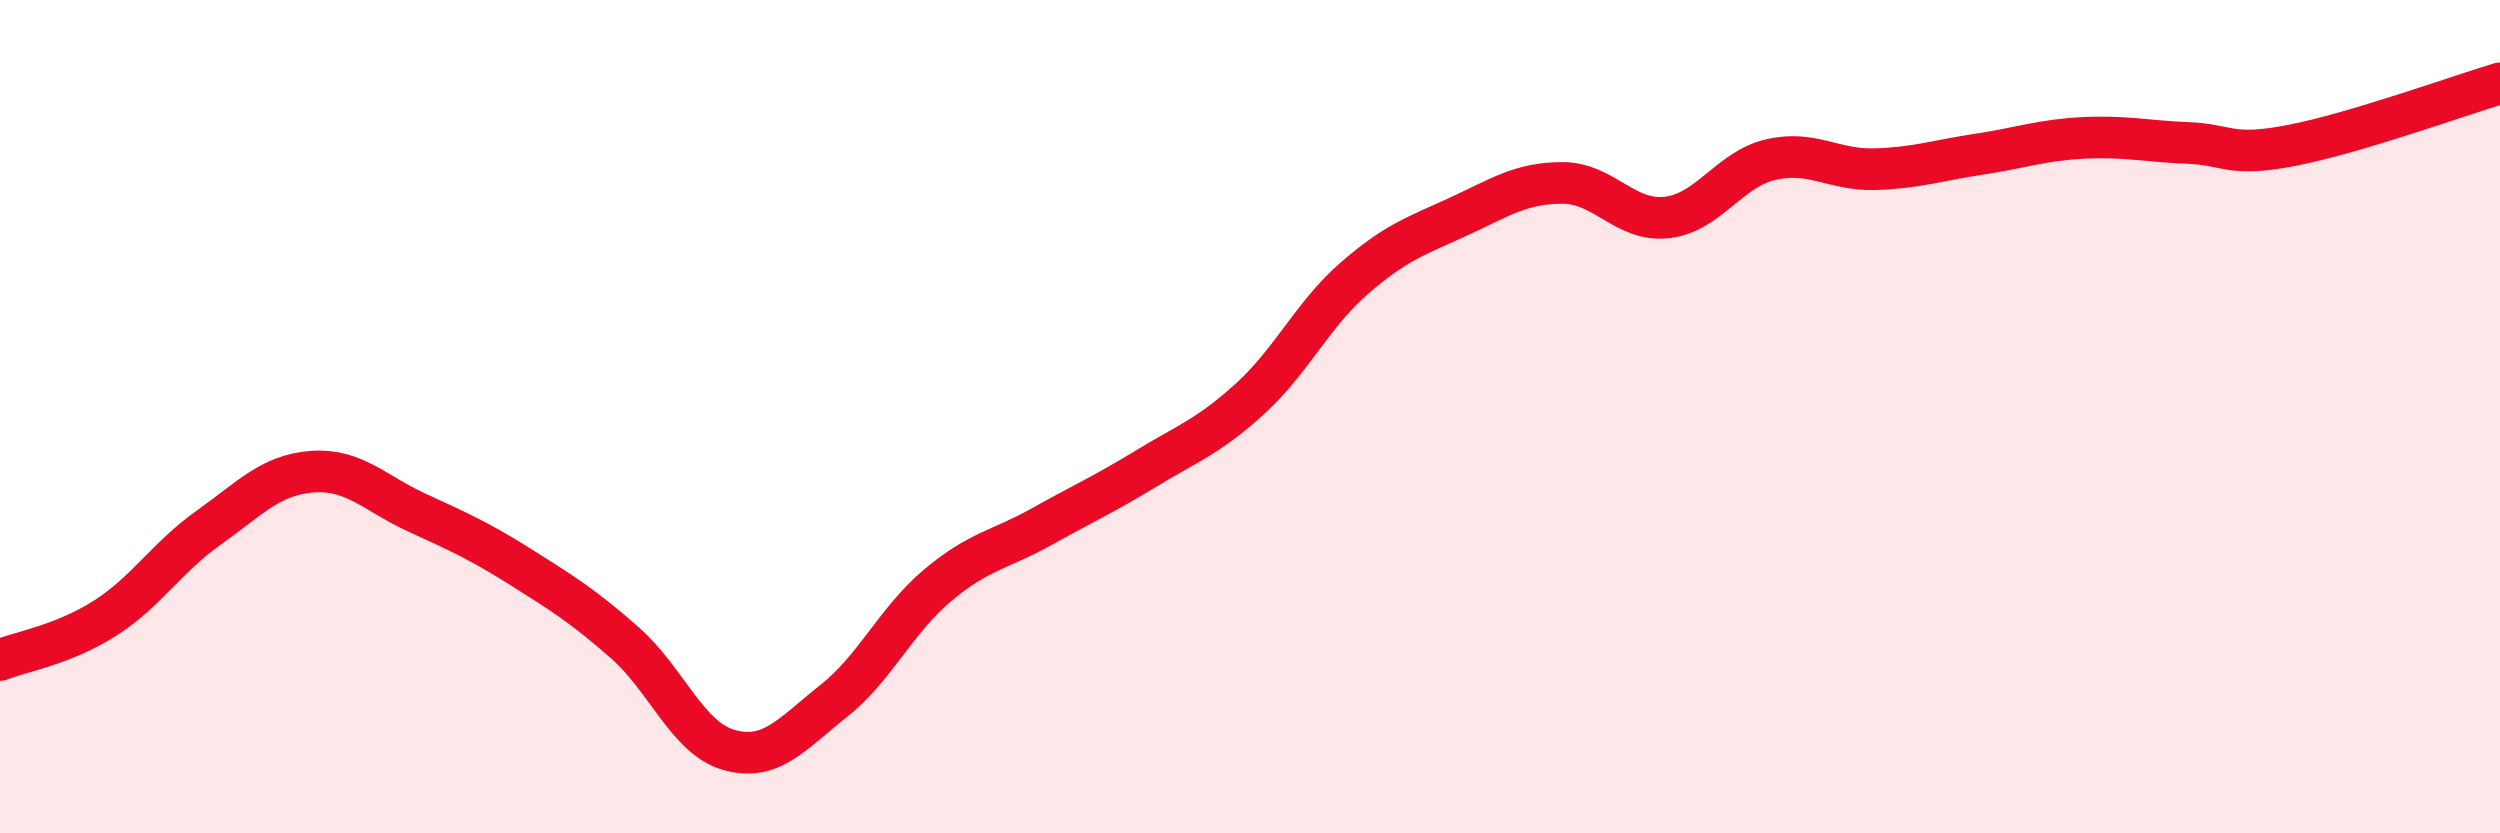
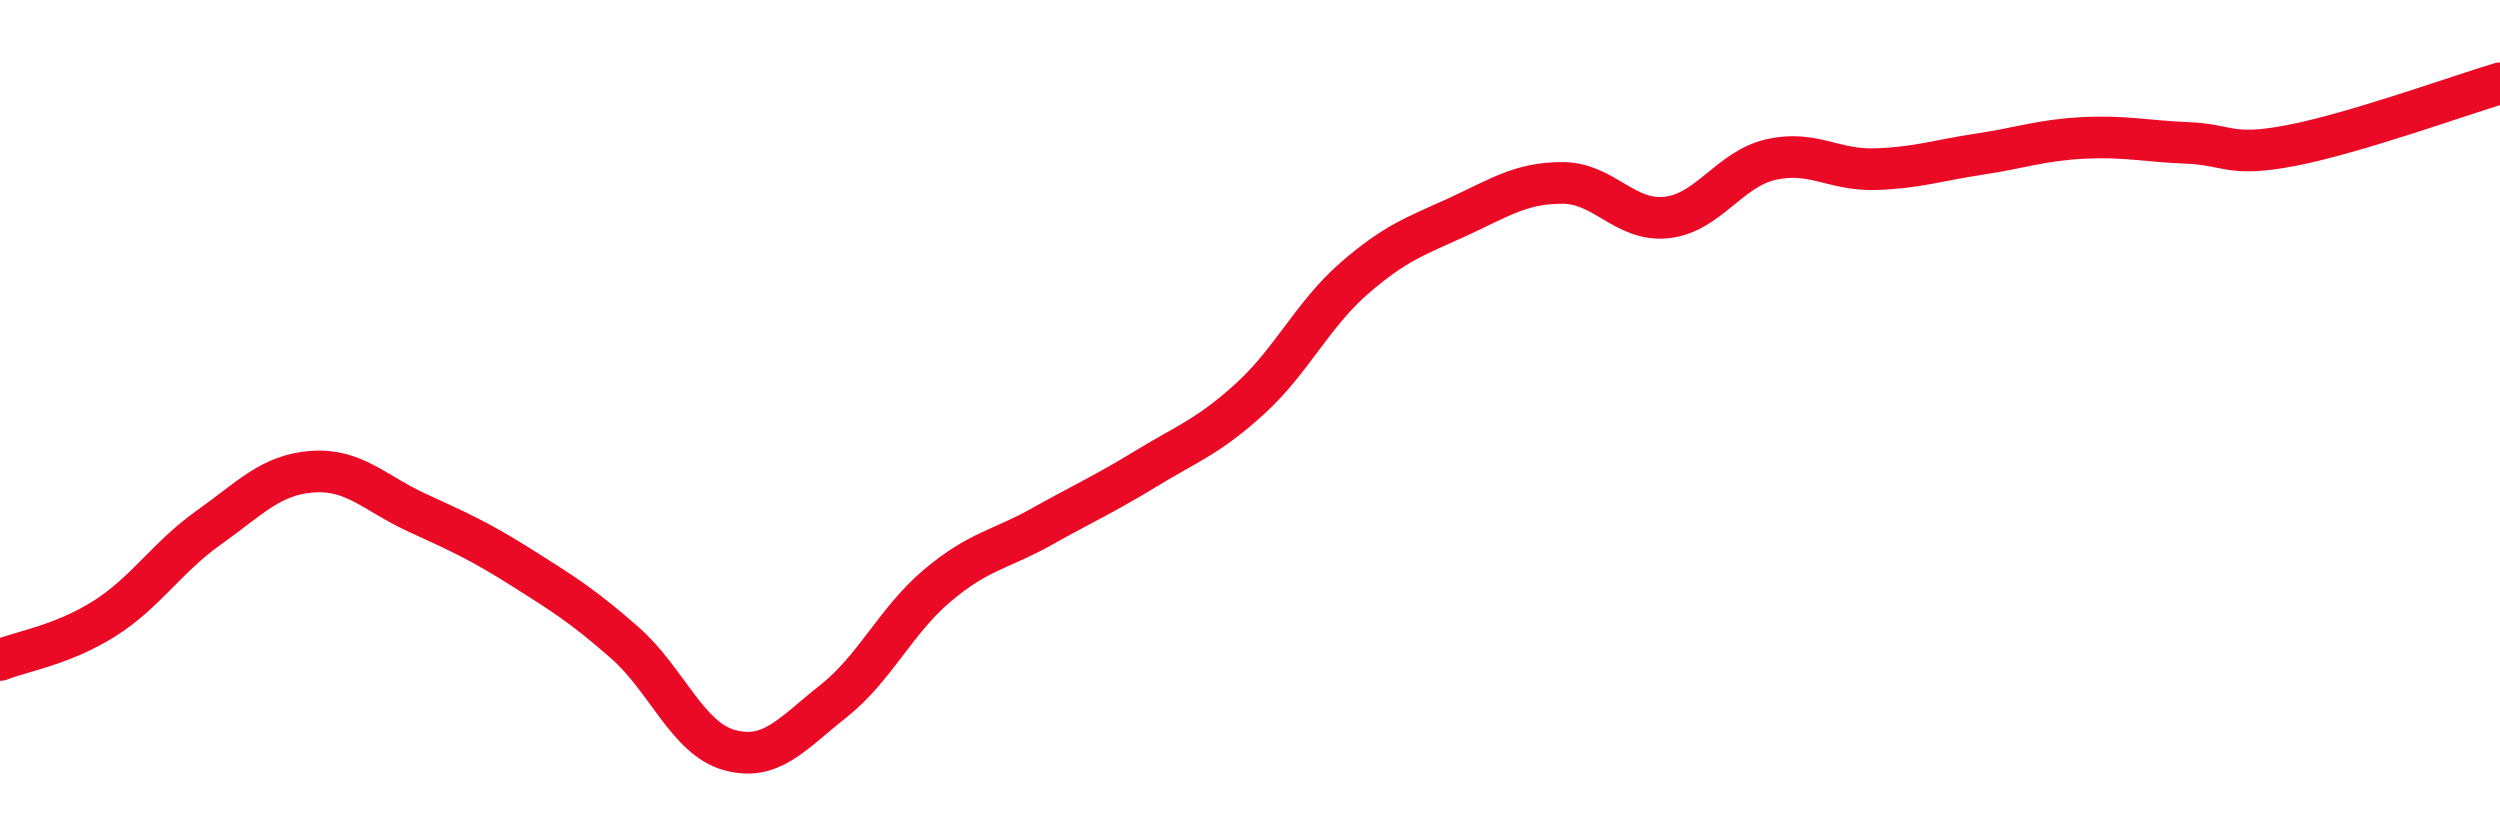
<svg xmlns="http://www.w3.org/2000/svg" width="60" height="20" viewBox="0 0 60 20">
-   <path d="M 0,15.84 C 0.5,15.64 1.5,15.48 2.5,14.85 C 3.5,14.22 4,13.38 5,12.67 C 6,11.96 6.5,11.39 7.5,11.32 C 8.5,11.25 9,11.84 10,12.3 C 11,12.76 11.5,12.98 12.5,13.61 C 13.5,14.24 14,14.55 15,15.43 C 16,16.31 16.5,17.72 17.5,18 C 18.5,18.28 19,17.62 20,16.83 C 21,16.04 21.5,14.89 22.5,14.05 C 23.5,13.21 24,13.2 25,12.64 C 26,12.08 26.5,11.86 27.5,11.25 C 28.5,10.64 29,10.48 30,9.57 C 31,8.66 31.5,7.55 32.5,6.68 C 33.5,5.81 34,5.66 35,5.2 C 36,4.74 36.5,4.39 37.5,4.39 C 38.5,4.39 39,5.33 40,5.22 C 41,5.11 41.5,4.06 42.5,3.83 C 43.5,3.6 44,4.09 45,4.06 C 46,4.03 46.5,3.85 47.5,3.7 C 48.5,3.55 49,3.36 50,3.31 C 51,3.26 51.5,3.39 52.5,3.43 C 53.5,3.47 53.5,3.78 55,3.49 C 56.5,3.2 59,2.3 60,2L60 20L0 20Z" fill="#EB0A25" opacity="0.1" stroke-linecap="round" stroke-linejoin="round" />
  <path d="M 0,15.84 C 0.5,15.64 1.5,15.48 2.5,14.85 C 3.5,14.22 4,13.38 5,12.67 C 6,11.96 6.5,11.39 7.5,11.32 C 8.5,11.25 9,11.84 10,12.3 C 11,12.76 11.5,12.98 12.5,13.61 C 13.5,14.24 14,14.55 15,15.43 C 16,16.31 16.5,17.72 17.5,18 C 18.5,18.28 19,17.62 20,16.83 C 21,16.04 21.5,14.89 22.5,14.05 C 23.5,13.21 24,13.2 25,12.64 C 26,12.08 26.5,11.86 27.5,11.25 C 28.5,10.64 29,10.48 30,9.57 C 31,8.66 31.5,7.55 32.5,6.68 C 33.5,5.81 34,5.66 35,5.2 C 36,4.74 36.5,4.39 37.5,4.39 C 38.5,4.39 39,5.33 40,5.22 C 41,5.11 41.5,4.06 42.5,3.83 C 43.5,3.6 44,4.09 45,4.06 C 46,4.03 46.5,3.85 47.5,3.7 C 48.5,3.55 49,3.36 50,3.31 C 51,3.26 51.5,3.39 52.5,3.43 C 53.5,3.47 53.5,3.78 55,3.49 C 56.5,3.2 59,2.3 60,2" stroke="#EB0A25" stroke-width="1" fill="none" stroke-linecap="round" stroke-linejoin="round" />
</svg>